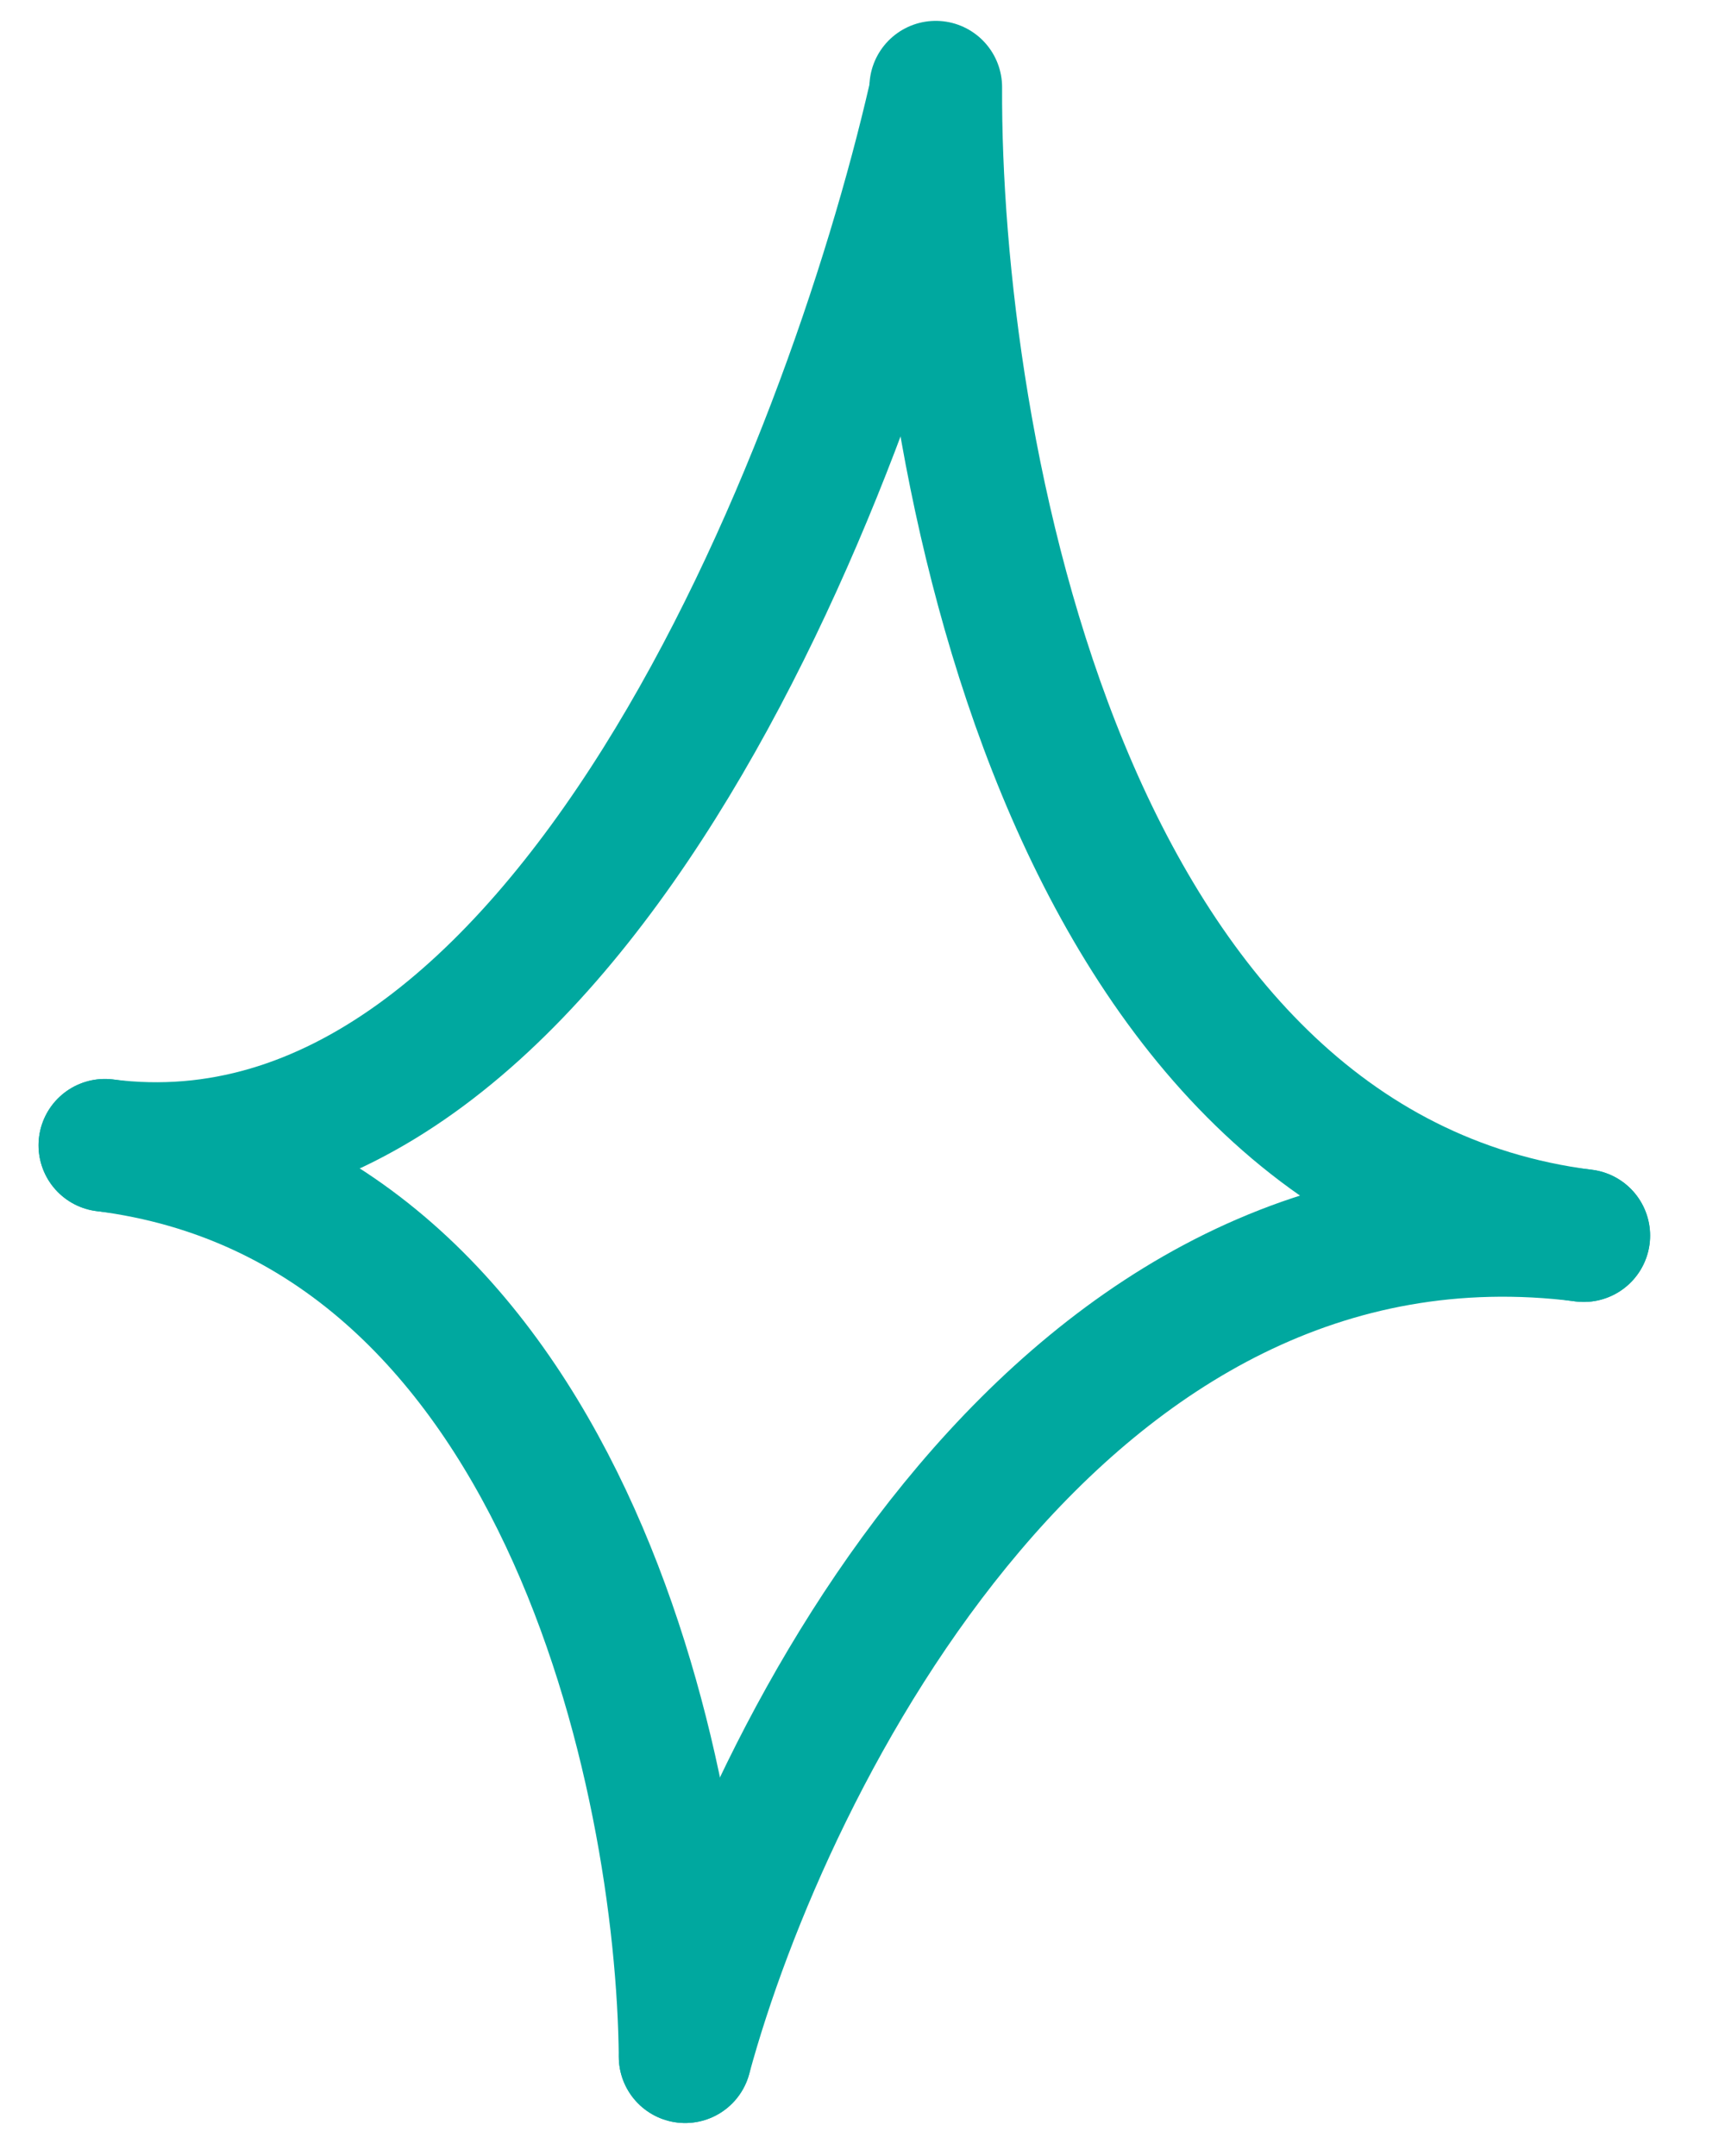
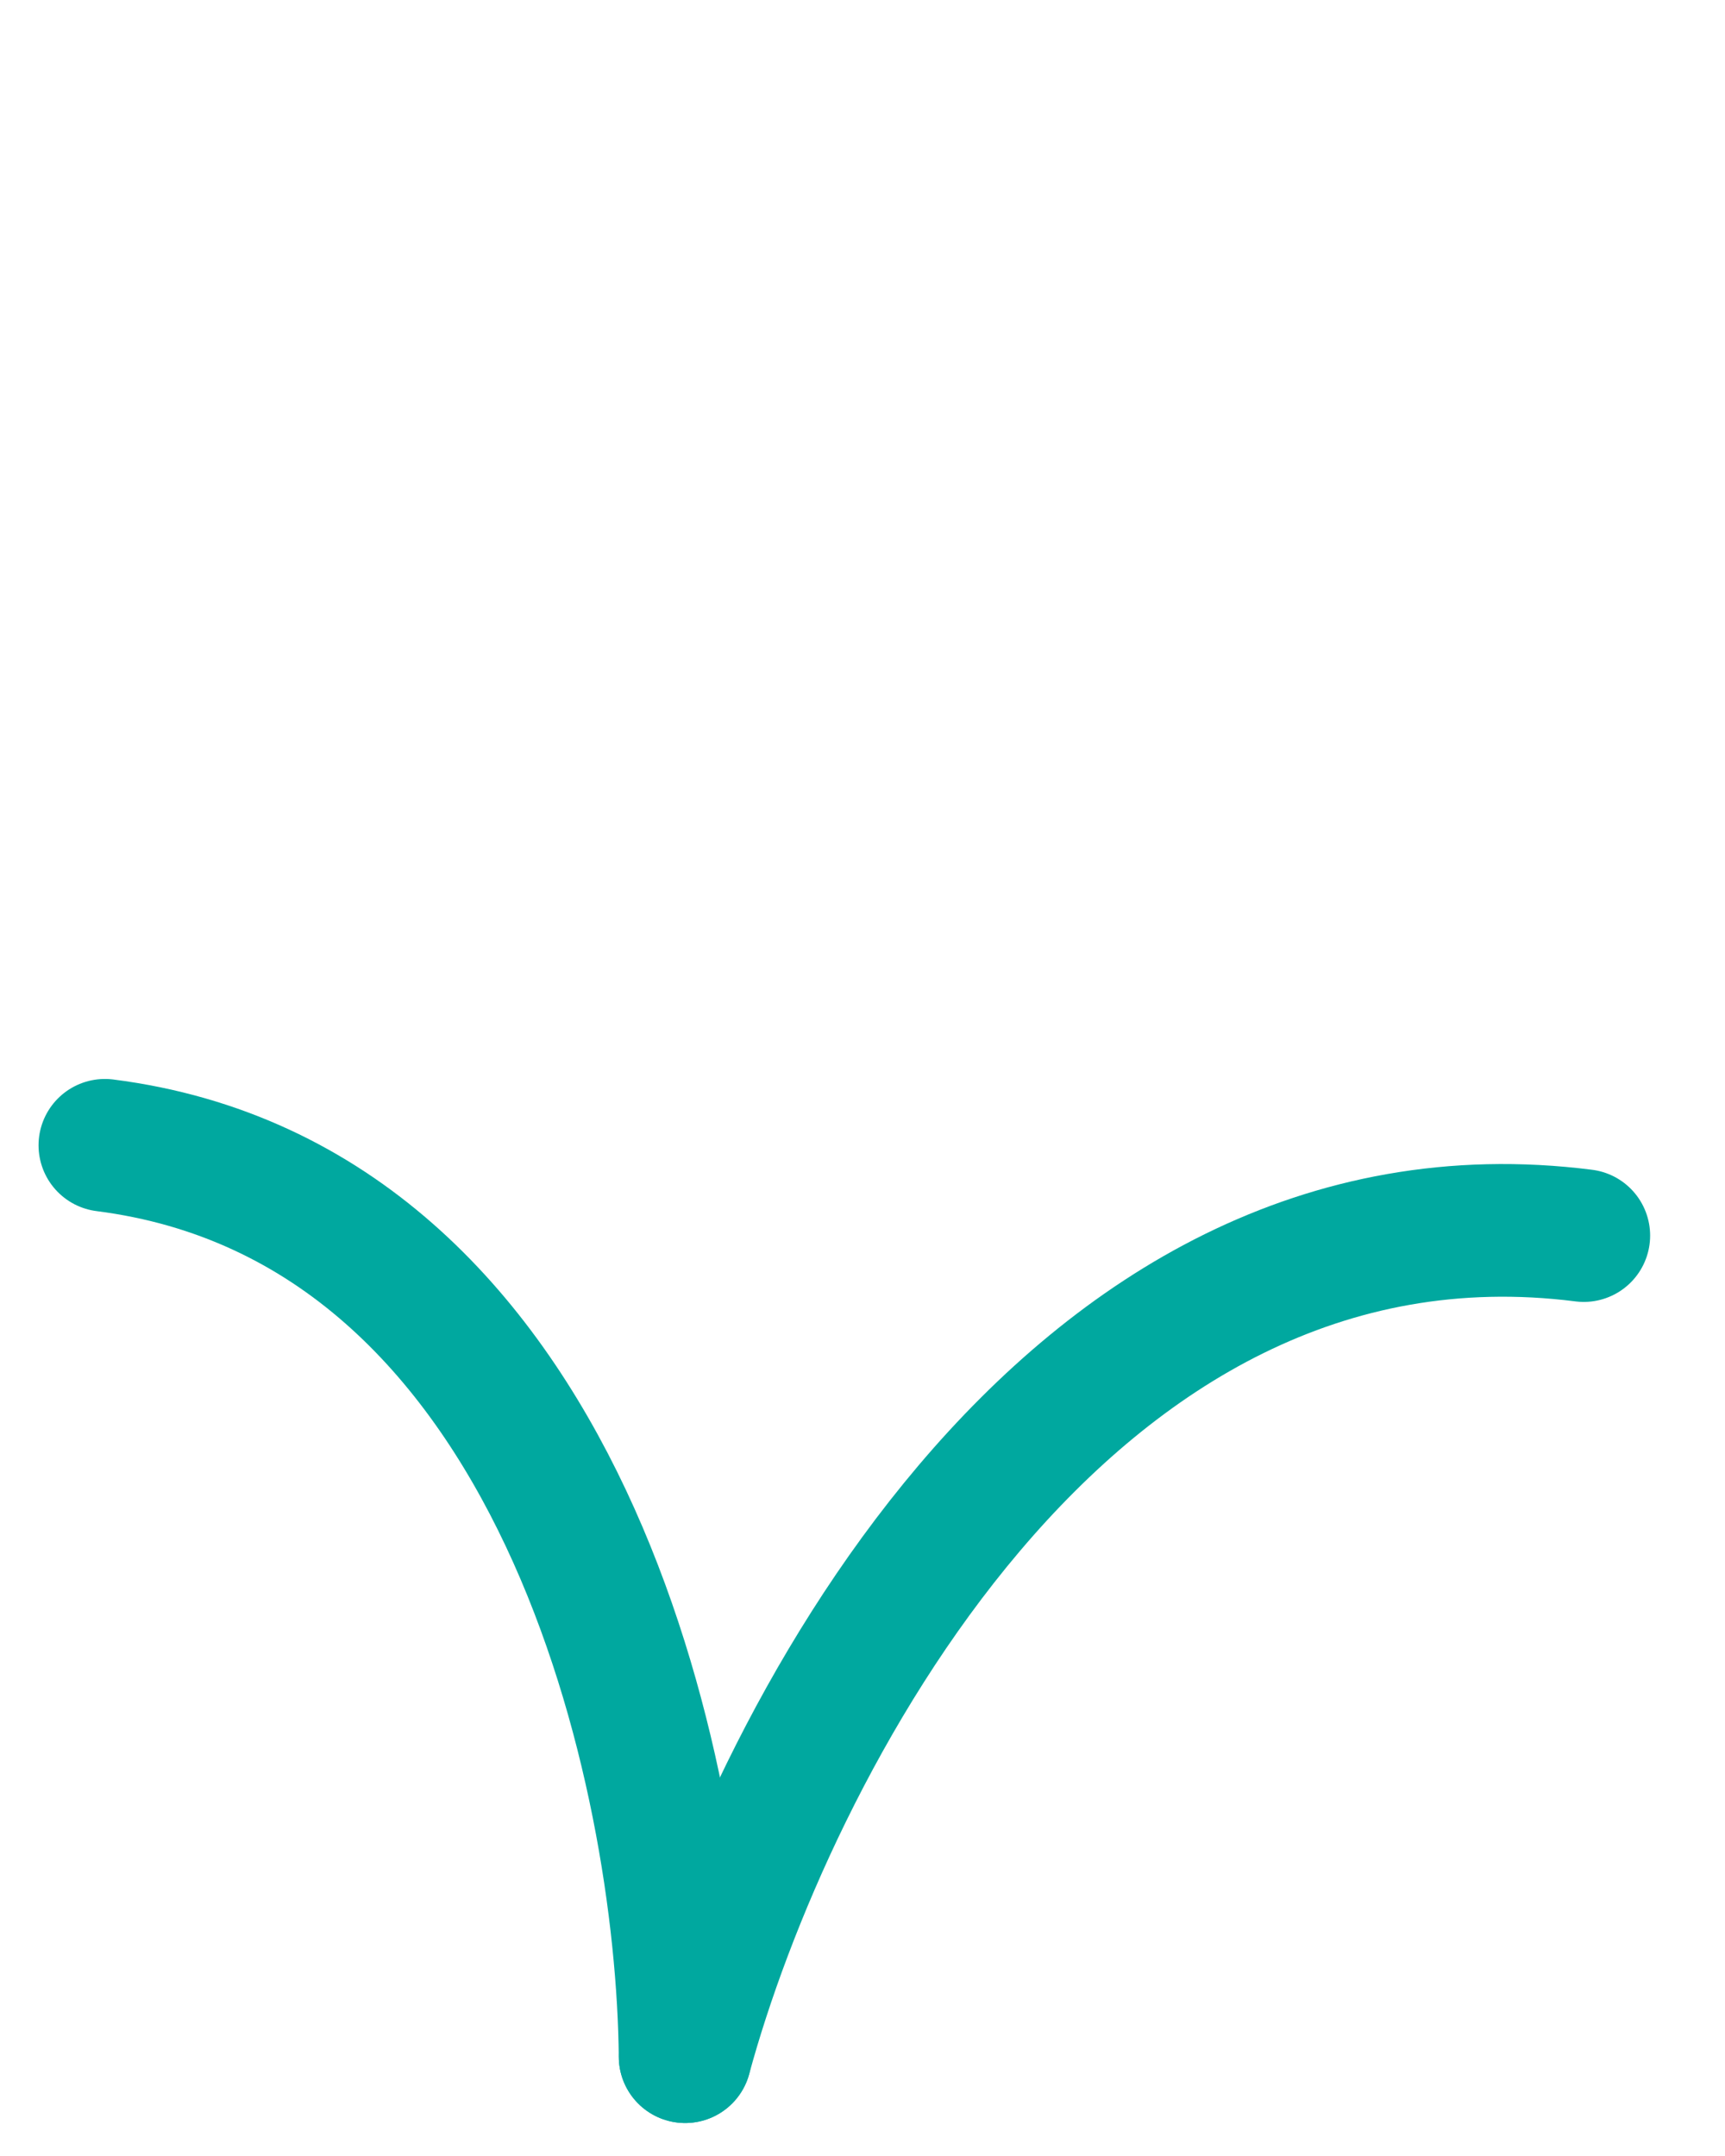
<svg xmlns="http://www.w3.org/2000/svg" width="52" height="65" viewBox="0 0 52 65" fill="none">
-   <path d="M28.169 2.951C25.586 14.209 16.968 36.286 3.162 34.529" stroke="#00A89F" stroke-width="4" stroke-linecap="round" />
  <path d="M20.654 62.006C23.122 52.919 31.995 35.247 47.743 37.251" stroke="#00A89F" stroke-width="4" stroke-linecap="round" />
-   <path d="M28.208 2.629C28.157 13.335 31.993 35.248 47.741 37.252" stroke="#00A89F" stroke-width="4" stroke-linecap="round" />
  <path d="M20.653 62.005C20.576 53.579 16.969 36.286 3.162 34.529" stroke="#00A89F" stroke-width="4" stroke-linecap="round" />
</svg>